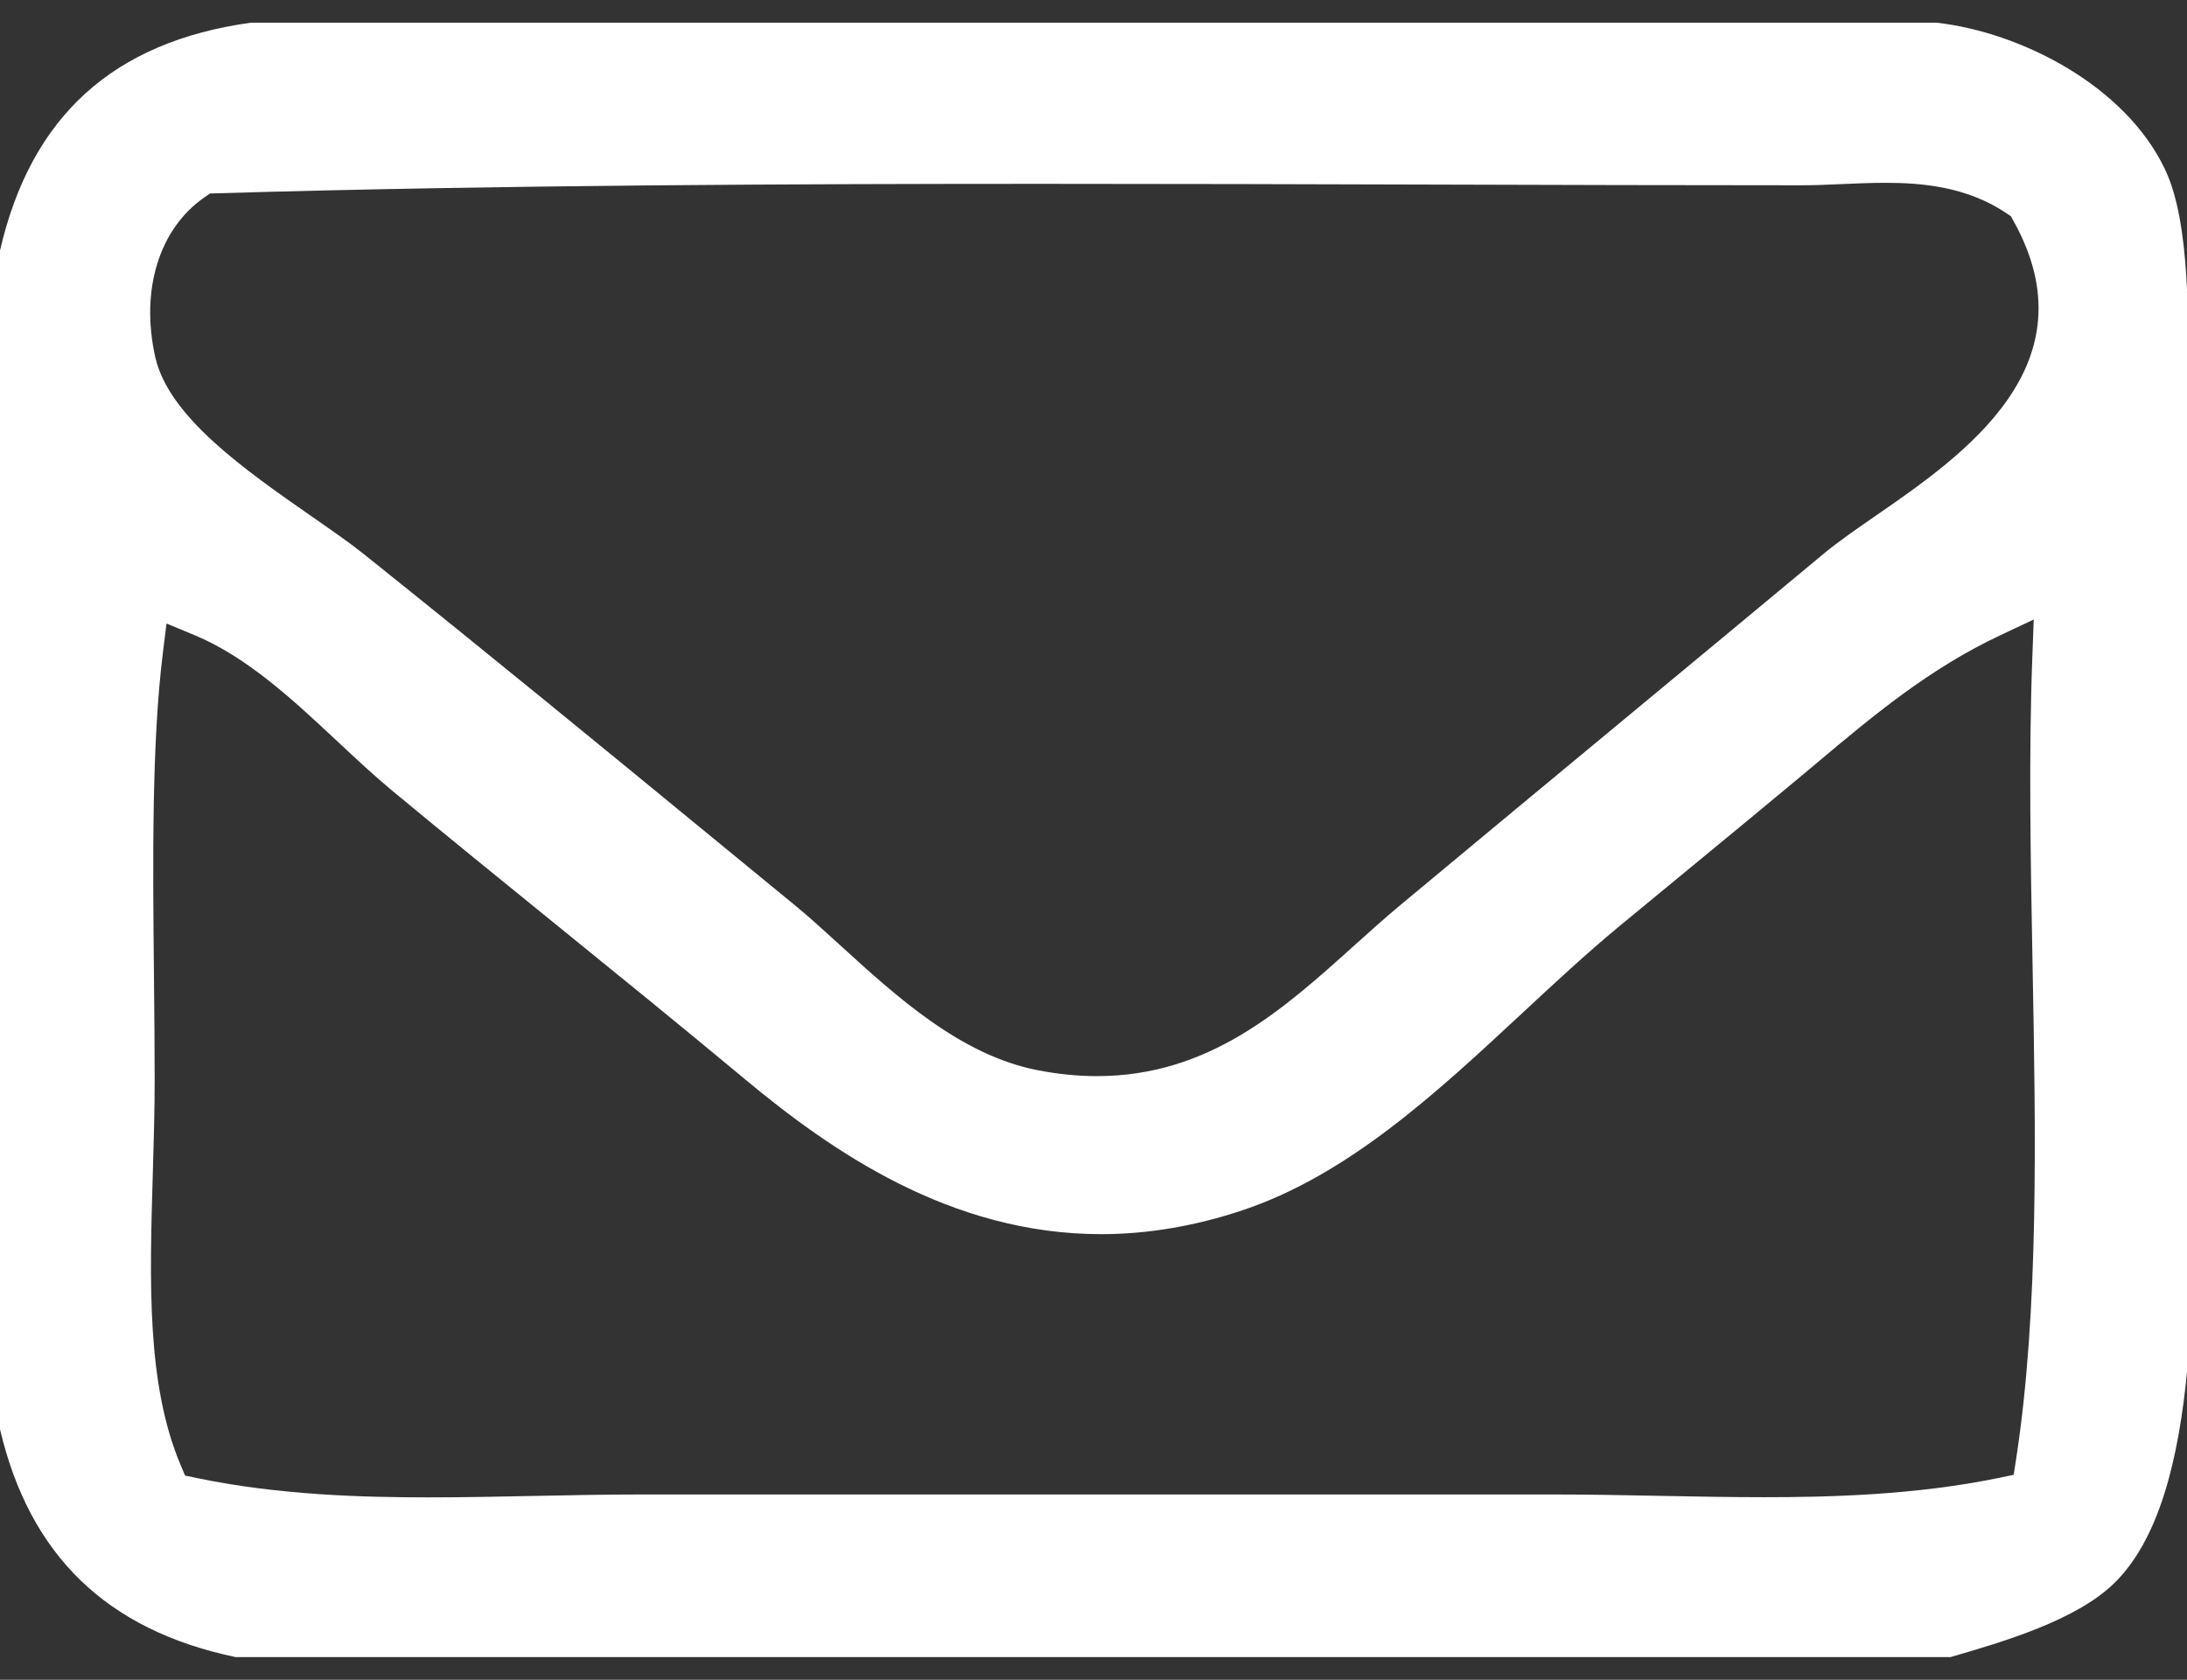
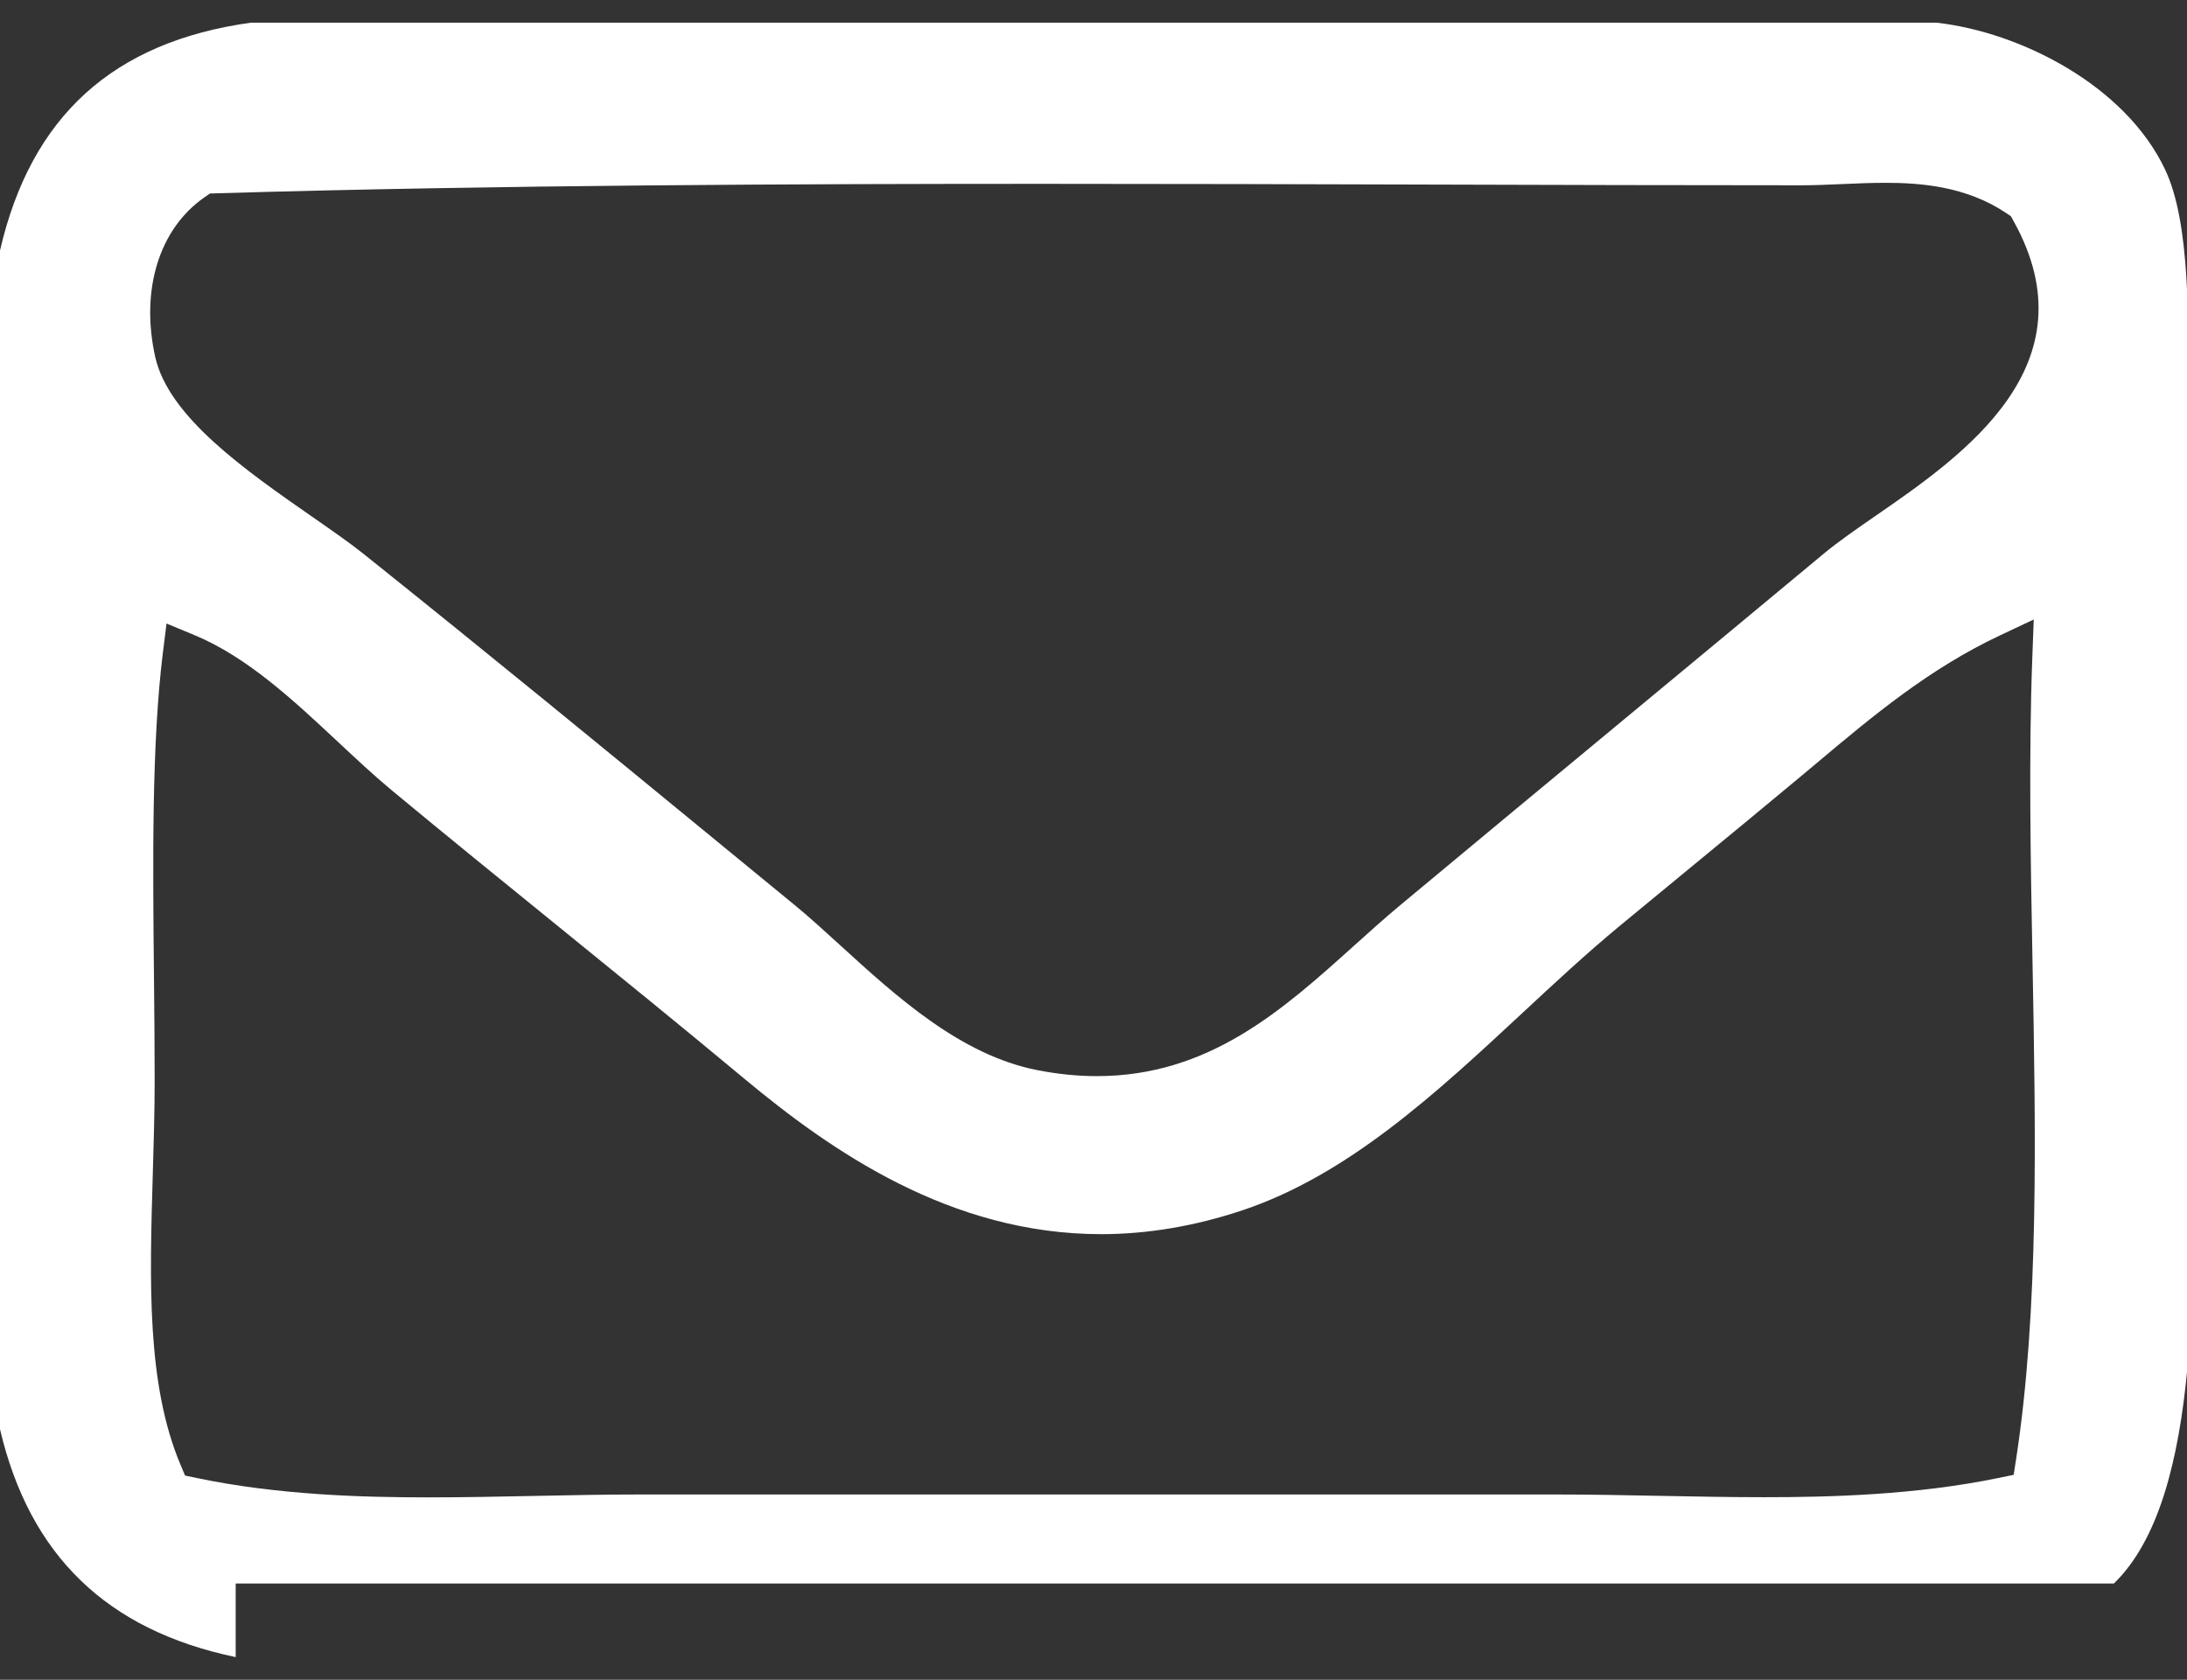
<svg xmlns="http://www.w3.org/2000/svg" version="1.1" id="Vrstva_1" x="0px" y="0px" width="273.296px" height="209.974px" viewBox="0 0 273.296 209.974" enable-background="new 0 0 273.296 209.974" xml:space="preserve">
  <rect x="0" y="0" width="273.296" height="209.974" fill="#333333" stroke="none" />
  <g>
-     <path fill-rule="evenodd" clip-rule="evenodd" fill="#FFFFFF" d="M29.452,207.139C13.351,203.768,3.712,194.446,0,178.653V31.315   C3.871,14.542,14.132,5.223,31.354,2.834H241.98c10.475,1.168,23.615,7.832,28.586,18.373c3.163,6.704,2.995,18.989,2.818,31.996   c-0.043,3.184-0.089,6.475-0.088,9.789v45.994c0,7.285,0.206,14.827,0.404,22.121c0.752,27.579,1.53,56.096-9.542,66.833   c-4.75,4.606-13.74,7.261-20.426,9.199H29.452z M20.349,81.642c-1.403,11.341-1.254,26.077-1.11,40.328   c0.044,4.386,0.089,8.757,0.089,13.013c0,3.867-0.118,7.847-0.232,11.694c-0.401,13.541-0.78,26.331,3.453,36.398l0.577,1.371   l1.456,0.305c10.245,2.146,20.872,2.421,28.985,2.421c4.366,0,8.849-0.091,13.184-0.18c4.39-0.089,8.929-0.182,13.405-0.182   h113.986c4.431,0,8.924,0.087,13.269,0.172c4.29,0.083,8.726,0.169,13.046,0.169c8.198,0,18.932-0.273,29.251-2.399l1.929-0.398   l0.3-1.947c2.867-18.614,2.454-40.708,2.054-62.074c-0.239-12.778-0.487-25.992-0.023-38.238l0.176-4.658l-4.217,1.986   c-8.875,4.181-15.937,10.11-22.766,15.844l-1.841,1.543c-4.519,3.775-9.03,7.488-13.807,11.419c-3.005,2.474-6.06,4.987-9.18,7.57   c-4.083,3.379-8.17,7.181-12.123,10.858c-10.686,9.938-21.735,20.216-34.961,24.633c-5.923,1.978-11.858,2.98-17.642,2.98   c-18.858,0-33.761-10.404-44.637-19.468c-7.787-6.49-15.74-12.943-23.431-19.185c-6.825-5.539-13.883-11.266-20.567-16.814   c-2.244-1.862-4.44-3.917-6.767-6.093c-5.572-5.212-11.334-10.601-17.957-13.343l-3.44-1.424L20.349,81.642z M130.485,22.98   c-29.701,0-68.295,0.134-103.408,1.183l-0.842,0.025l-0.691,0.48c-5.656,3.93-8.012,11.571-6.148,19.941   c1.67,7.501,11.253,14.167,19.708,20.049c2.381,1.657,4.63,3.221,6.285,4.545c16.11,12.892,29.601,23.97,43.884,35.698   l10.083,8.275c1.754,1.438,3.627,3.147,5.61,4.957c7.063,6.443,15.067,13.747,24.637,15.63c2.541,0.5,5.05,0.754,7.457,0.754   c14.034,0.001,23.24-8.286,32.143-16.301c1.88-1.693,3.825-3.443,5.757-5.054c9.417-7.848,19.038-15.823,28.612-23.759   c8.214-6.809,16.394-13.589,24.38-20.235c1.767-1.47,4.075-3.064,6.518-4.752c10.823-7.477,27.179-18.776,17.143-36.8l-0.331-0.594   l-0.564-0.379c-4.999-3.36-10.706-3.791-15.119-3.791c-1.825,0-3.657,0.081-5.428,0.159c-1.75,0.077-3.404,0.15-5.031,0.15   c-14.861,0-30.242-0.044-45.86-0.089C163.31,23.027,146.798,22.98,130.485,22.98z" />
+     <path fill-rule="evenodd" clip-rule="evenodd" fill="#FFFFFF" d="M29.452,207.139C13.351,203.768,3.712,194.446,0,178.653V31.315   C3.871,14.542,14.132,5.223,31.354,2.834H241.98c10.475,1.168,23.615,7.832,28.586,18.373c3.163,6.704,2.995,18.989,2.818,31.996   c-0.043,3.184-0.089,6.475-0.088,9.789v45.994c0,7.285,0.206,14.827,0.404,22.121c0.752,27.579,1.53,56.096-9.542,66.833   H29.452z M20.349,81.642c-1.403,11.341-1.254,26.077-1.11,40.328   c0.044,4.386,0.089,8.757,0.089,13.013c0,3.867-0.118,7.847-0.232,11.694c-0.401,13.541-0.78,26.331,3.453,36.398l0.577,1.371   l1.456,0.305c10.245,2.146,20.872,2.421,28.985,2.421c4.366,0,8.849-0.091,13.184-0.18c4.39-0.089,8.929-0.182,13.405-0.182   h113.986c4.431,0,8.924,0.087,13.269,0.172c4.29,0.083,8.726,0.169,13.046,0.169c8.198,0,18.932-0.273,29.251-2.399l1.929-0.398   l0.3-1.947c2.867-18.614,2.454-40.708,2.054-62.074c-0.239-12.778-0.487-25.992-0.023-38.238l0.176-4.658l-4.217,1.986   c-8.875,4.181-15.937,10.11-22.766,15.844l-1.841,1.543c-4.519,3.775-9.03,7.488-13.807,11.419c-3.005,2.474-6.06,4.987-9.18,7.57   c-4.083,3.379-8.17,7.181-12.123,10.858c-10.686,9.938-21.735,20.216-34.961,24.633c-5.923,1.978-11.858,2.98-17.642,2.98   c-18.858,0-33.761-10.404-44.637-19.468c-7.787-6.49-15.74-12.943-23.431-19.185c-6.825-5.539-13.883-11.266-20.567-16.814   c-2.244-1.862-4.44-3.917-6.767-6.093c-5.572-5.212-11.334-10.601-17.957-13.343l-3.44-1.424L20.349,81.642z M130.485,22.98   c-29.701,0-68.295,0.134-103.408,1.183l-0.842,0.025l-0.691,0.48c-5.656,3.93-8.012,11.571-6.148,19.941   c1.67,7.501,11.253,14.167,19.708,20.049c2.381,1.657,4.63,3.221,6.285,4.545c16.11,12.892,29.601,23.97,43.884,35.698   l10.083,8.275c1.754,1.438,3.627,3.147,5.61,4.957c7.063,6.443,15.067,13.747,24.637,15.63c2.541,0.5,5.05,0.754,7.457,0.754   c14.034,0.001,23.24-8.286,32.143-16.301c1.88-1.693,3.825-3.443,5.757-5.054c9.417-7.848,19.038-15.823,28.612-23.759   c8.214-6.809,16.394-13.589,24.38-20.235c1.767-1.47,4.075-3.064,6.518-4.752c10.823-7.477,27.179-18.776,17.143-36.8l-0.331-0.594   l-0.564-0.379c-4.999-3.36-10.706-3.791-15.119-3.791c-1.825,0-3.657,0.081-5.428,0.159c-1.75,0.077-3.404,0.15-5.031,0.15   c-14.861,0-30.242-0.044-45.86-0.089C163.31,23.027,146.798,22.98,130.485,22.98z" />
  </g>
</svg>